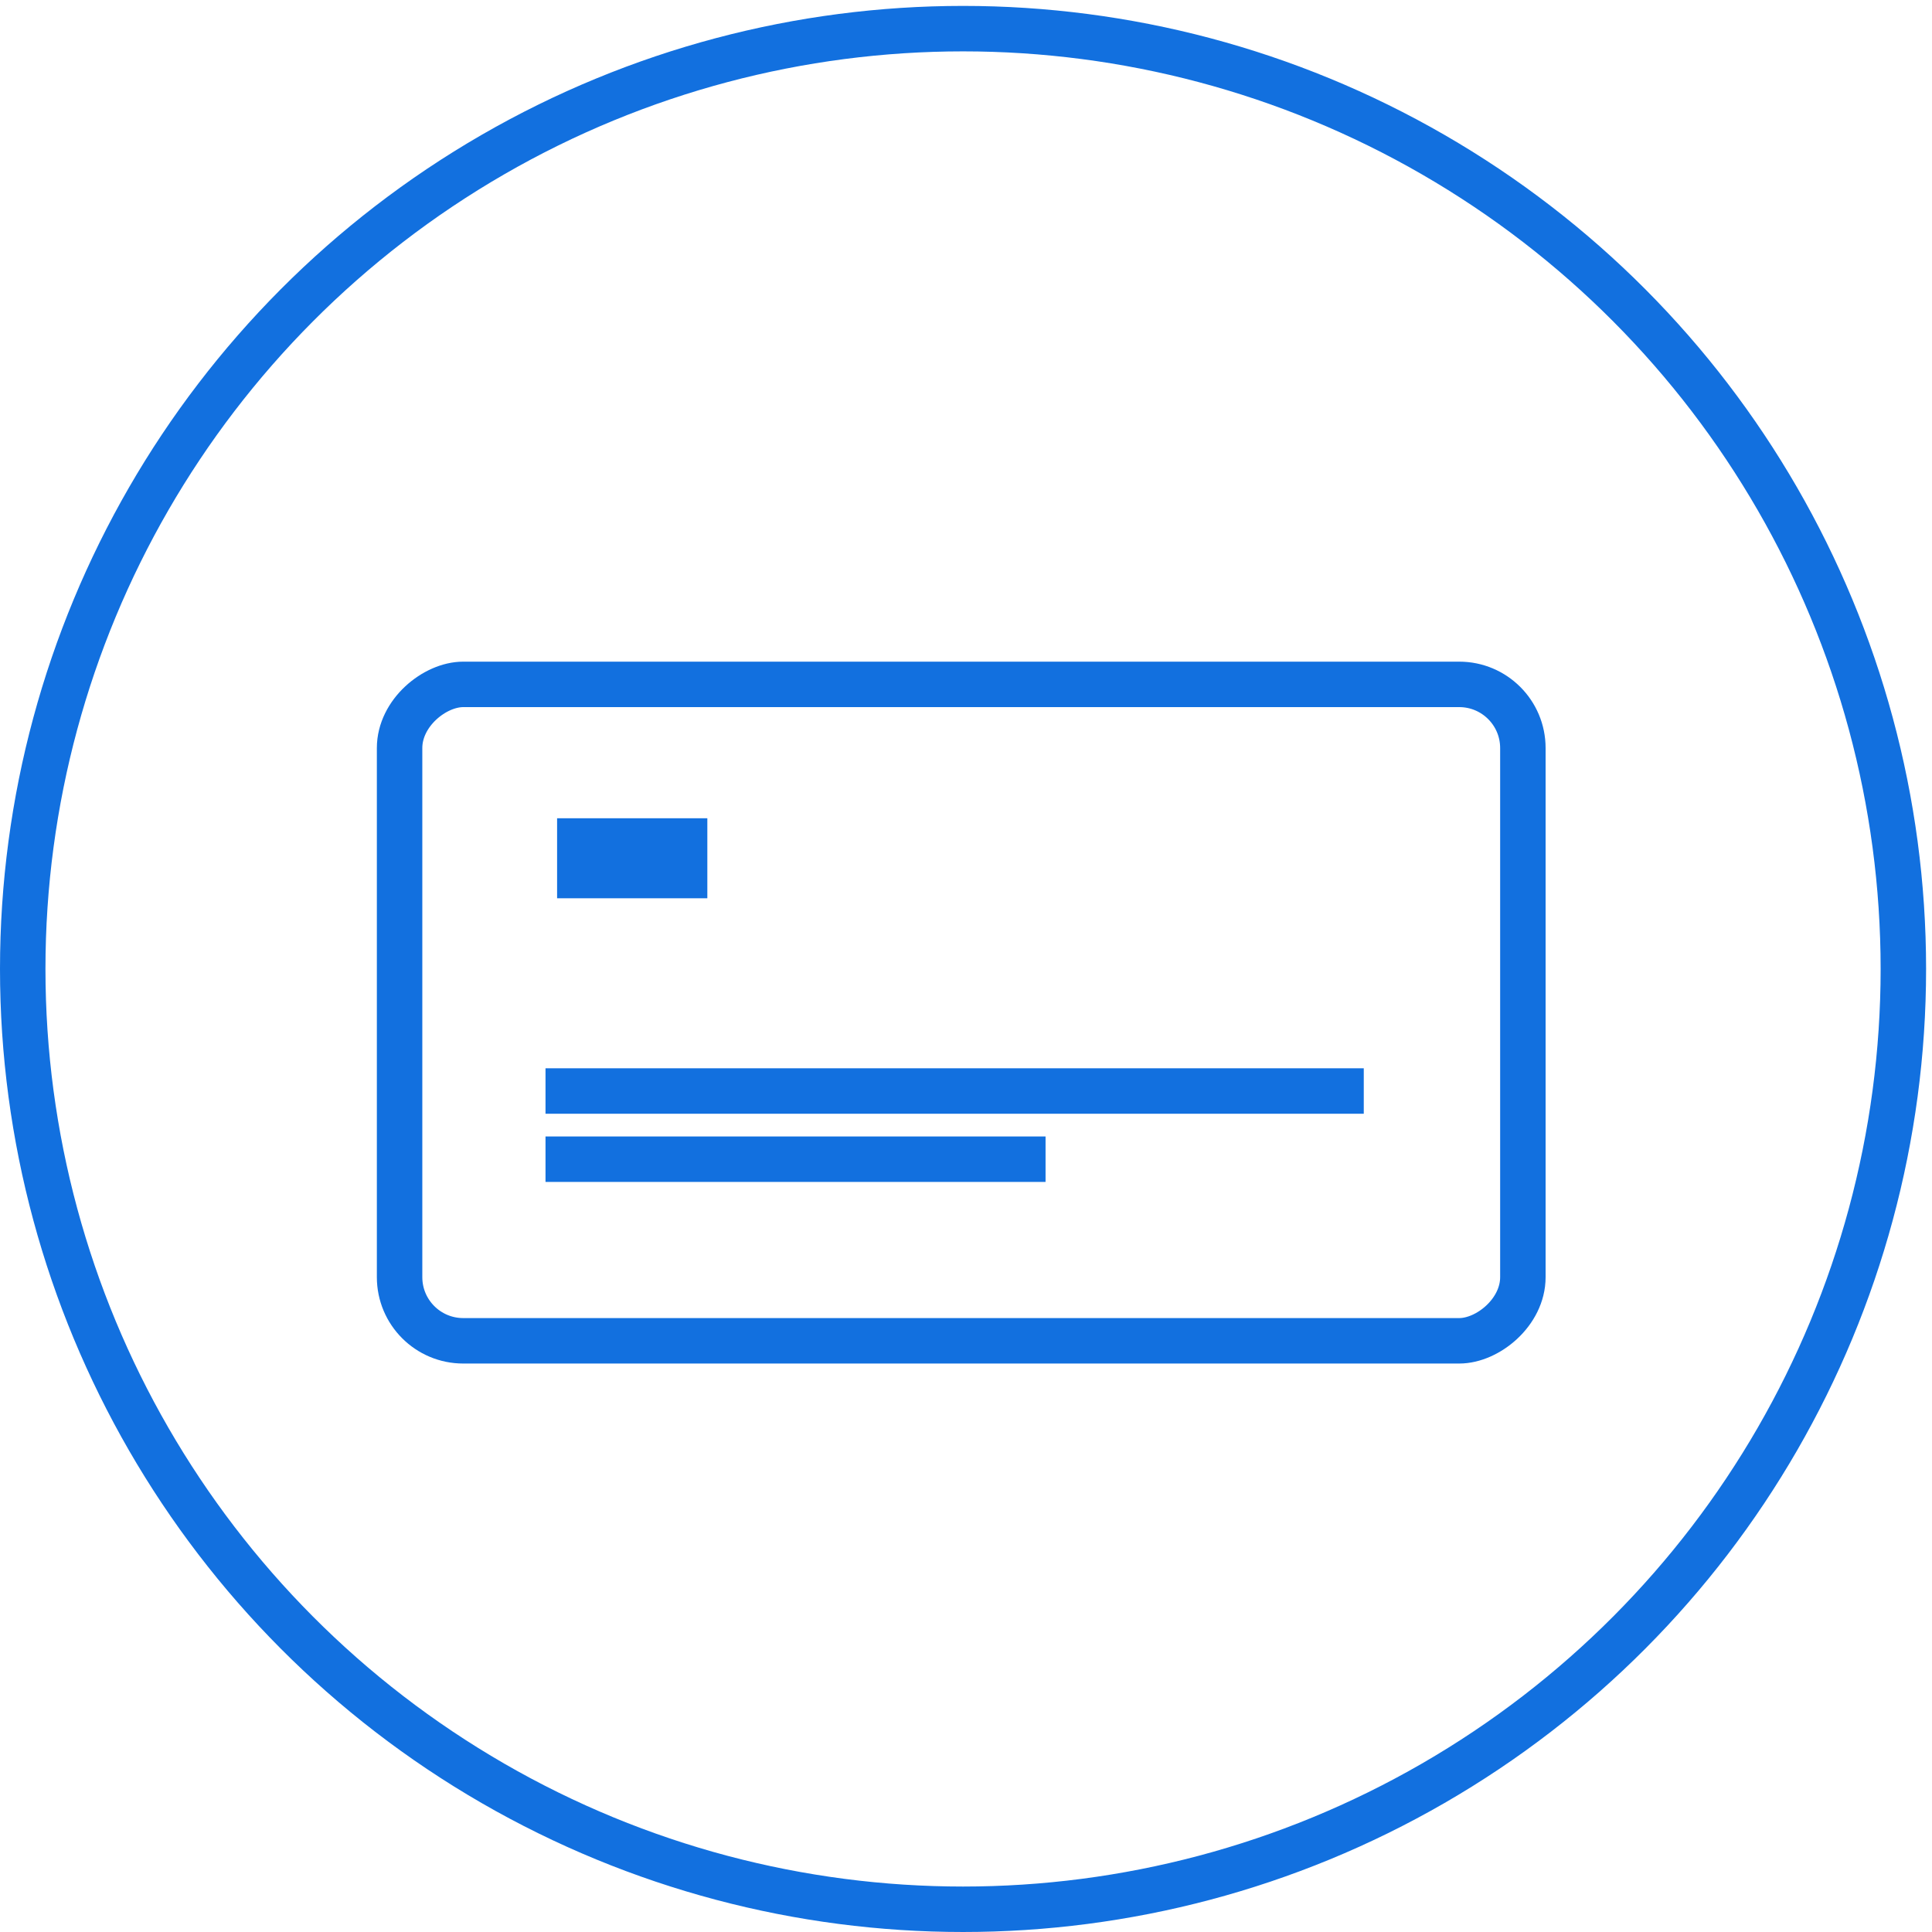
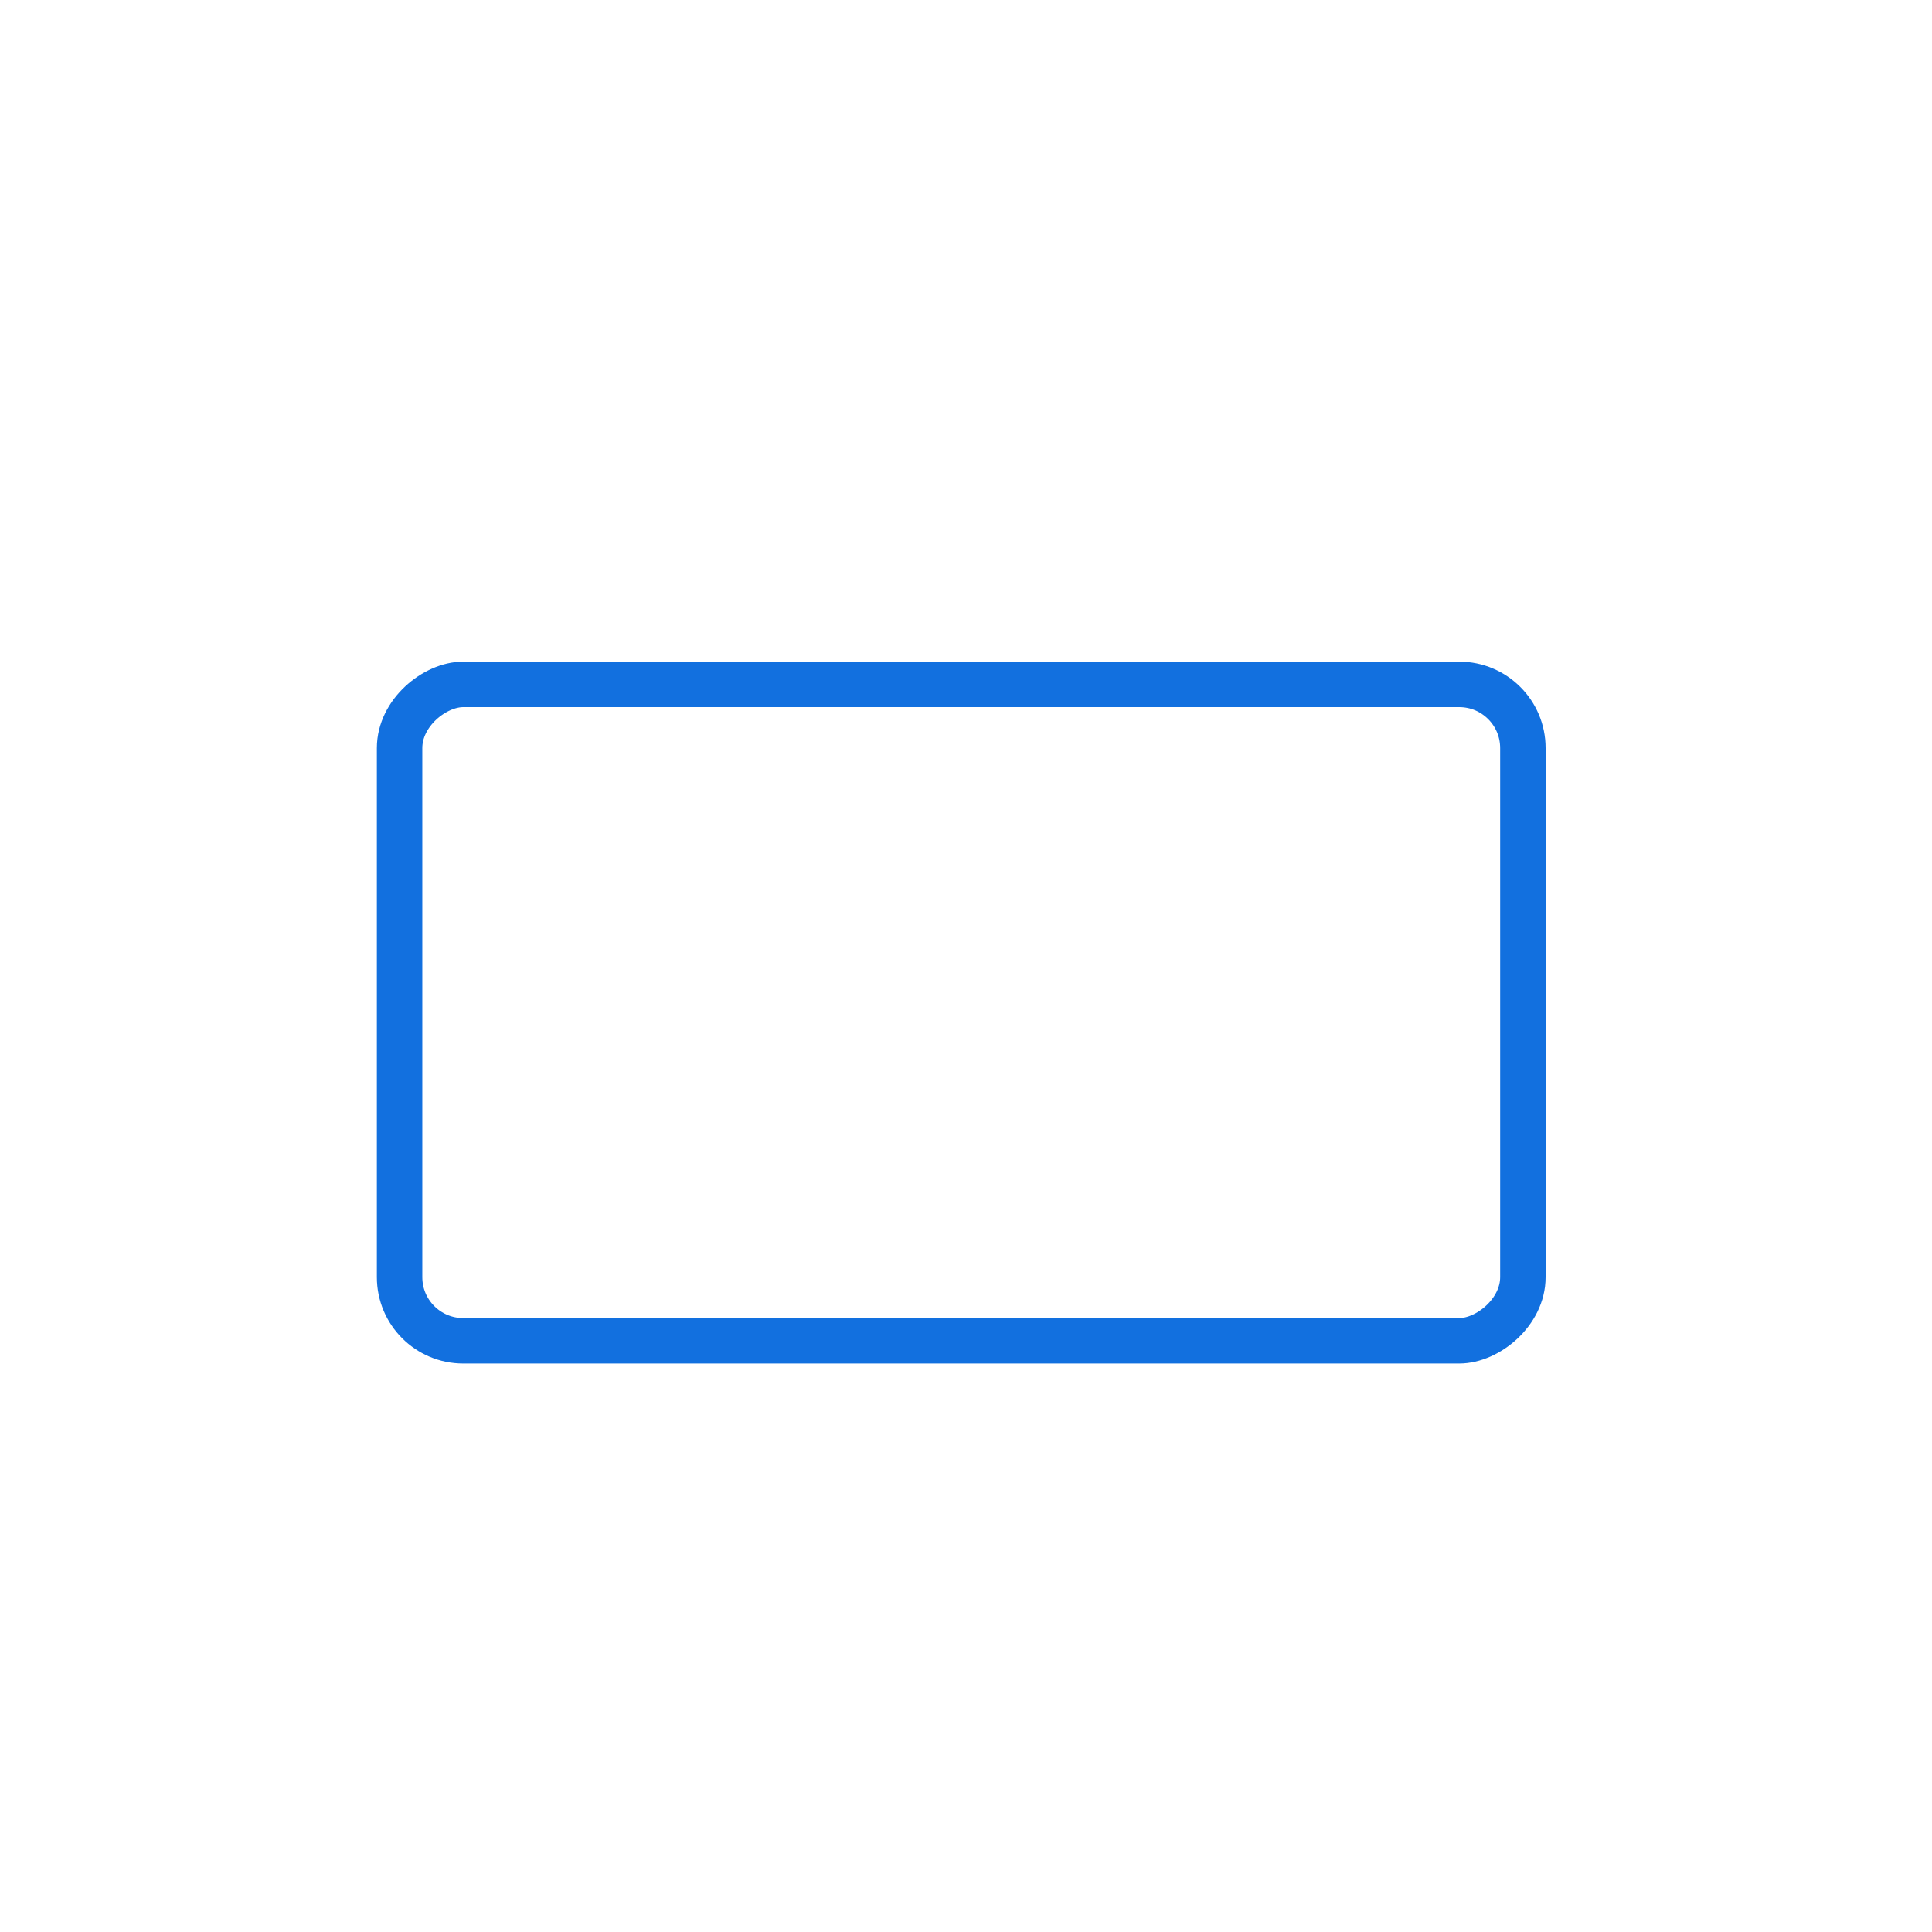
<svg xmlns="http://www.w3.org/2000/svg" viewBox="0 0 85 85" id="Layer_1">
  <defs>
    <style>.cls-1{fill:#1270df;}.cls-2{fill:none;stroke:#1270df;stroke-miterlimit:10;stroke-width:2px;}</style>
  </defs>
  <rect transform="translate(86.85 2.26) rotate(90)" ry="2.8" rx="2.8" height="49.42" width="28.88" y="19.85" x="27.85" class="cls-2" />
-   <rect height="3.52" width="6.61" y="36" x="24.51" class="cls-1" />
-   <line y2="48" x2="60" y1="48" x1="24" class="cls-2" />
-   <circle r="41.37" cy="42.63" cx="42.37" class="cls-2" />
-   <line y2="51" x2="46" y1="51" x1="24" class="cls-2" />
</svg>